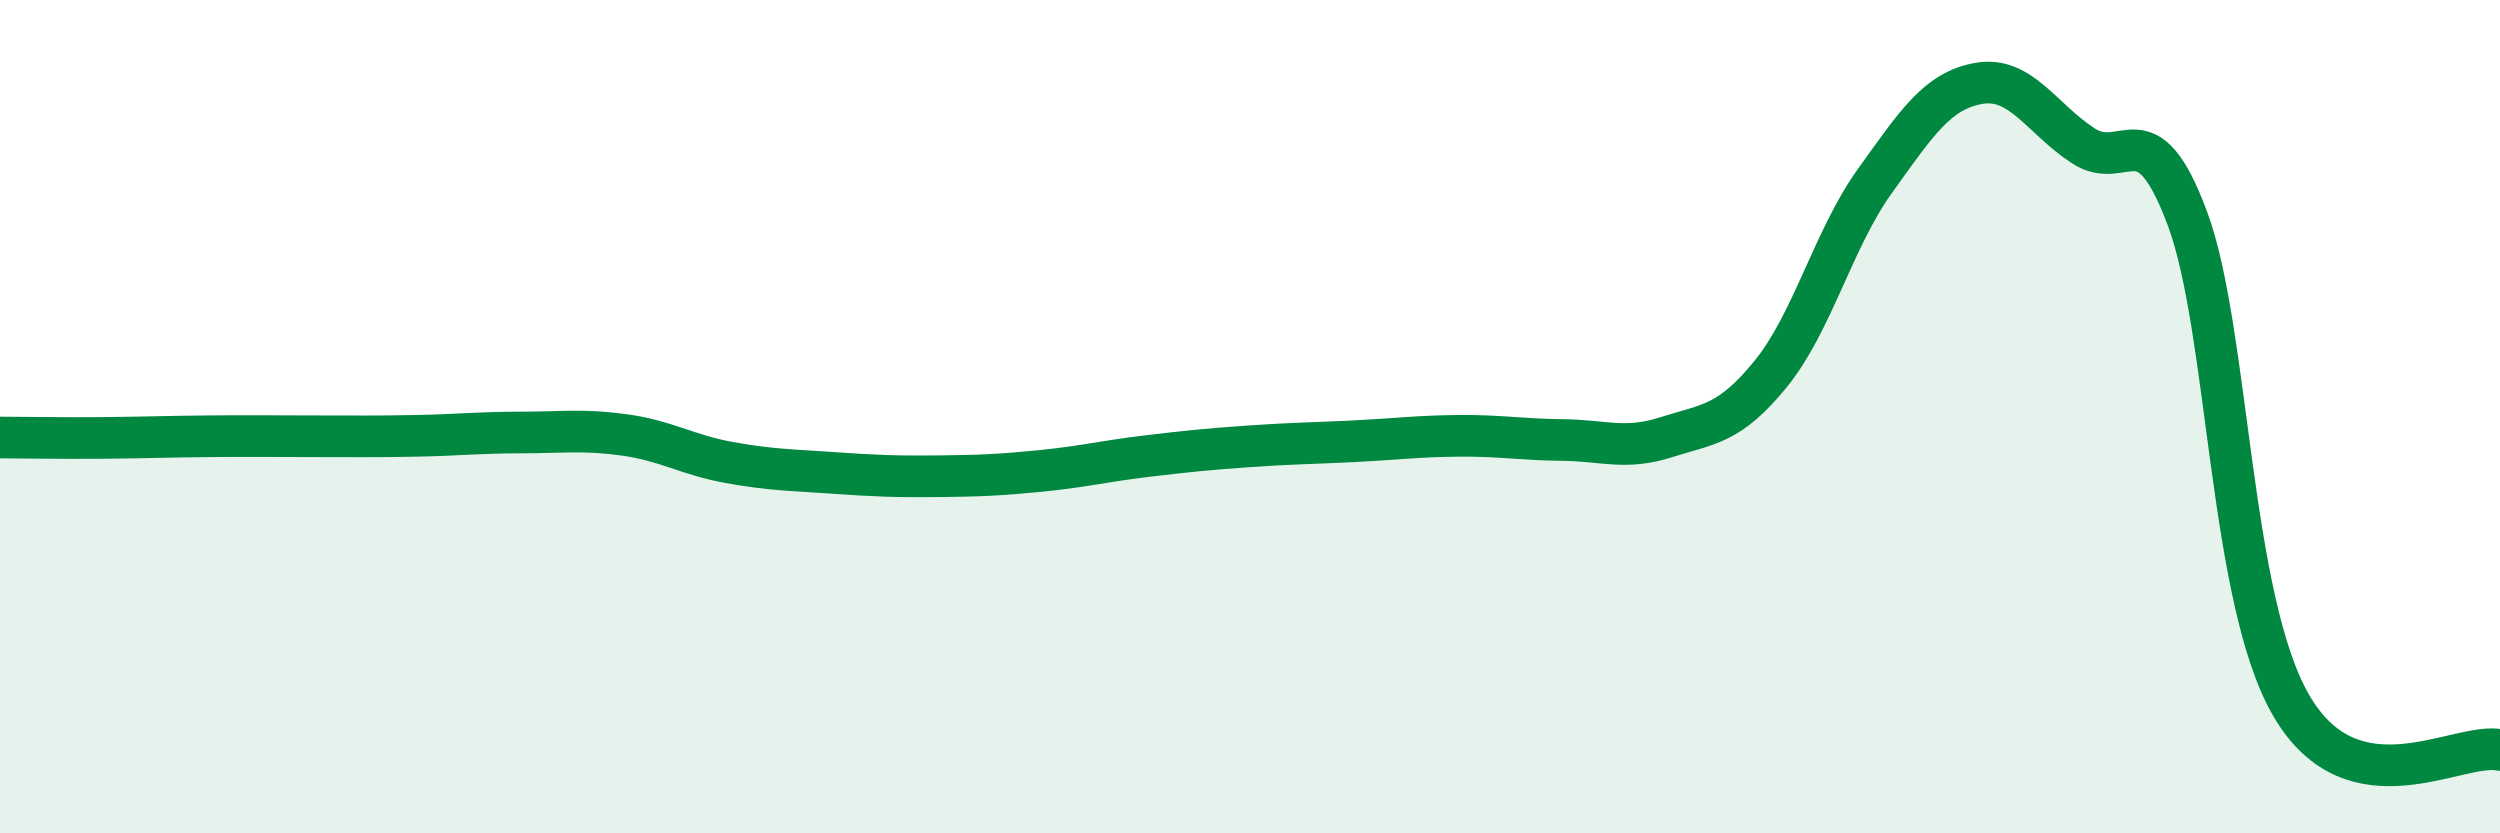
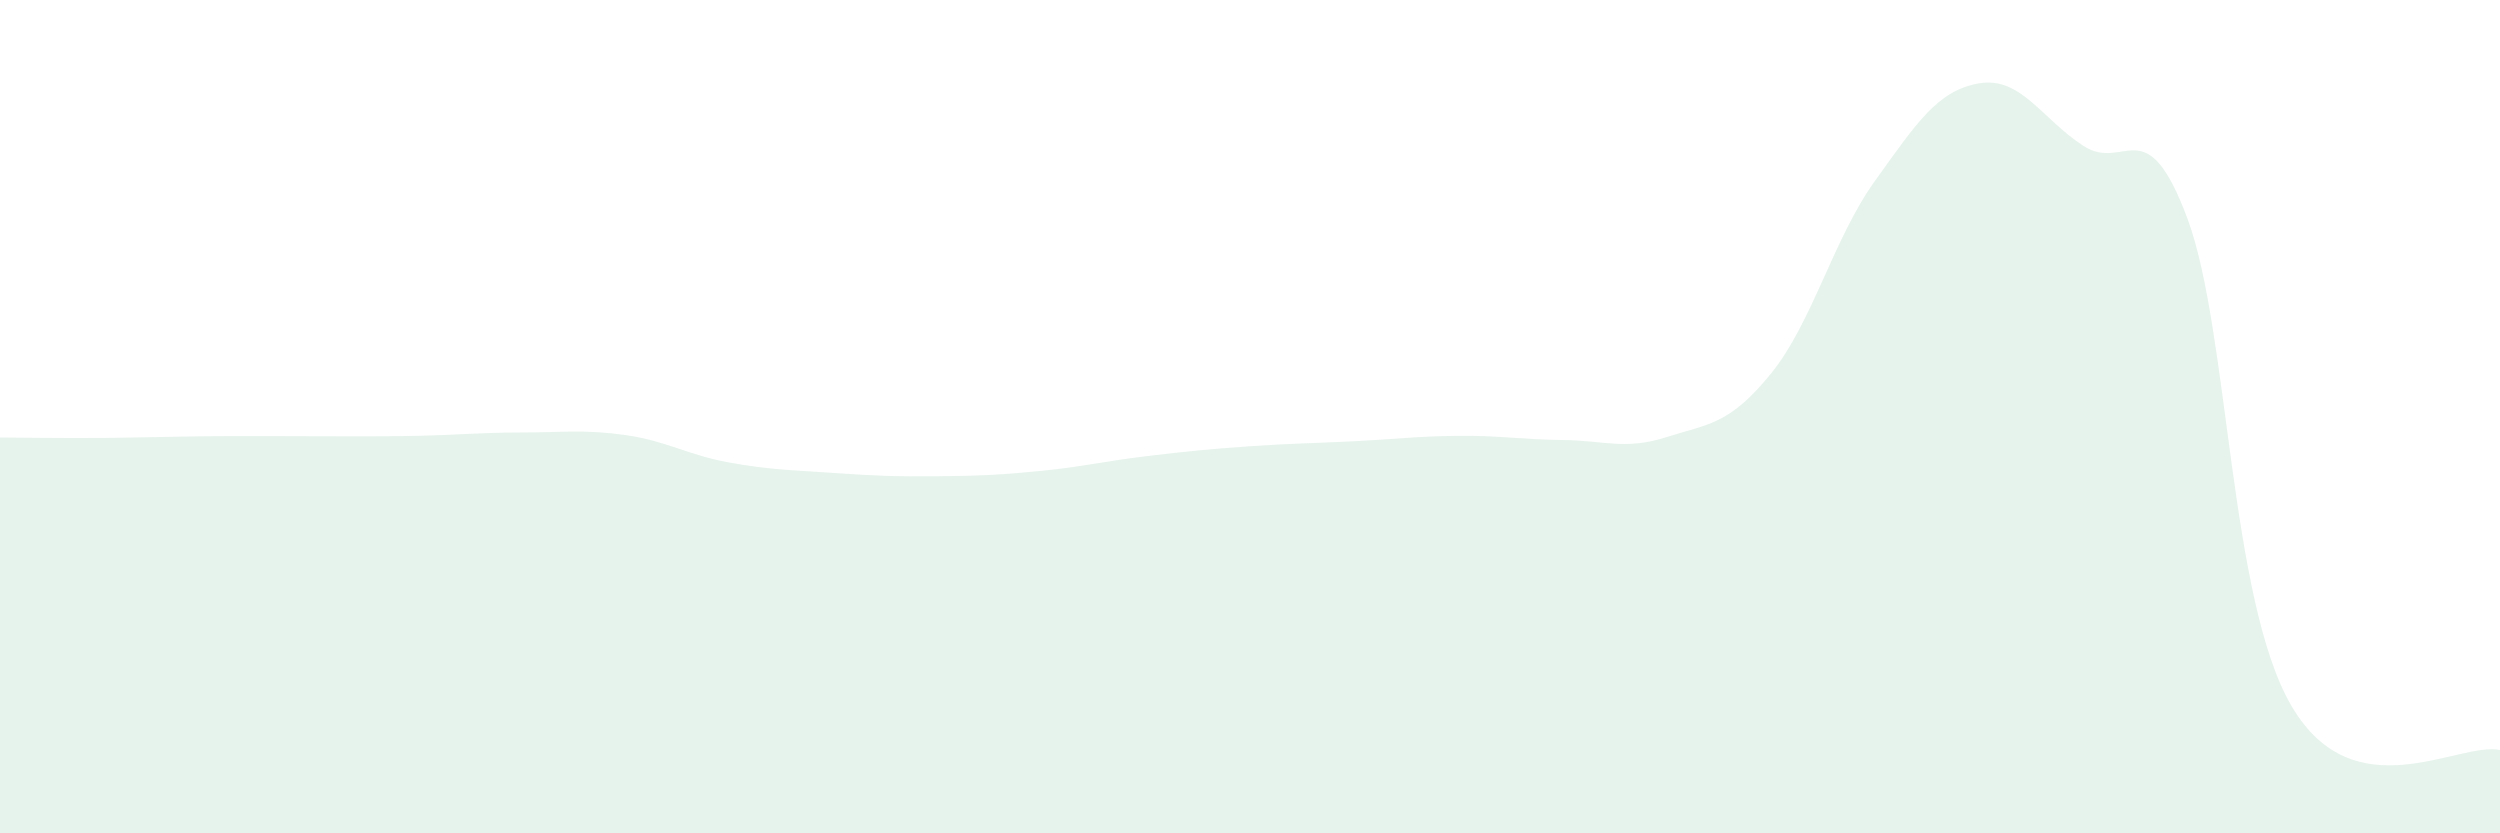
<svg xmlns="http://www.w3.org/2000/svg" width="60" height="20" viewBox="0 0 60 20">
  <path d="M 0,10.5 C 0.5,10.5 1.5,10.52 2.5,10.51 C 3.5,10.5 4,10.48 5,10.47 C 6,10.46 6.5,10.47 7.5,10.47 C 8.5,10.47 9,10.48 10,10.46 C 11,10.44 11.5,10.38 12.5,10.38 C 13.5,10.38 14,10.3 15,10.44 C 16,10.58 16.5,10.92 17.5,11.1 C 18.5,11.28 19,11.28 20,11.35 C 21,11.42 21.5,11.44 22.5,11.43 C 23.5,11.42 24,11.4 25,11.3 C 26,11.2 26.5,11.07 27.5,10.95 C 28.5,10.83 29,10.78 30,10.71 C 31,10.64 31.5,10.64 32.5,10.59 C 33.5,10.54 34,10.47 35,10.46 C 36,10.45 36.5,10.55 37.5,10.56 C 38.5,10.57 39,10.81 40,10.49 C 41,10.17 41.5,10.2 42.5,8.97 C 43.5,7.74 44,5.73 45,4.34 C 46,2.95 46.5,2.17 47.5,2 C 48.5,1.83 49,2.85 50,3.5 C 51,4.15 51.5,2.56 52.5,5.25 C 53.5,7.94 53.5,14.4 55,16.95 C 56.5,19.5 59,17.79 60,18L60 20L0 20Z" fill="#008740" opacity="0.1" stroke-linecap="round" stroke-linejoin="round" />
-   <path d="M 0,10.5 C 0.5,10.5 1.5,10.52 2.5,10.51 C 3.5,10.5 4,10.48 5,10.47 C 6,10.46 6.5,10.47 7.5,10.47 C 8.5,10.47 9,10.48 10,10.46 C 11,10.44 11.5,10.38 12.5,10.38 C 13.5,10.38 14,10.3 15,10.44 C 16,10.58 16.5,10.92 17.5,11.1 C 18.5,11.28 19,11.28 20,11.35 C 21,11.42 21.5,11.44 22.5,11.43 C 23.5,11.42 24,11.4 25,11.3 C 26,11.2 26.5,11.07 27.5,10.95 C 28.5,10.83 29,10.78 30,10.71 C 31,10.64 31.5,10.64 32.5,10.59 C 33.5,10.54 34,10.47 35,10.46 C 36,10.45 36.5,10.55 37.5,10.56 C 38.5,10.57 39,10.81 40,10.49 C 41,10.17 41.5,10.2 42.5,8.97 C 43.5,7.74 44,5.73 45,4.34 C 46,2.95 46.5,2.17 47.5,2 C 48.5,1.83 49,2.85 50,3.5 C 51,4.15 51.5,2.56 52.5,5.25 C 53.5,7.94 53.5,14.4 55,16.95 C 56.5,19.5 59,17.79 60,18" stroke="#008740" stroke-width="1" fill="none" stroke-linecap="round" stroke-linejoin="round" />
</svg>